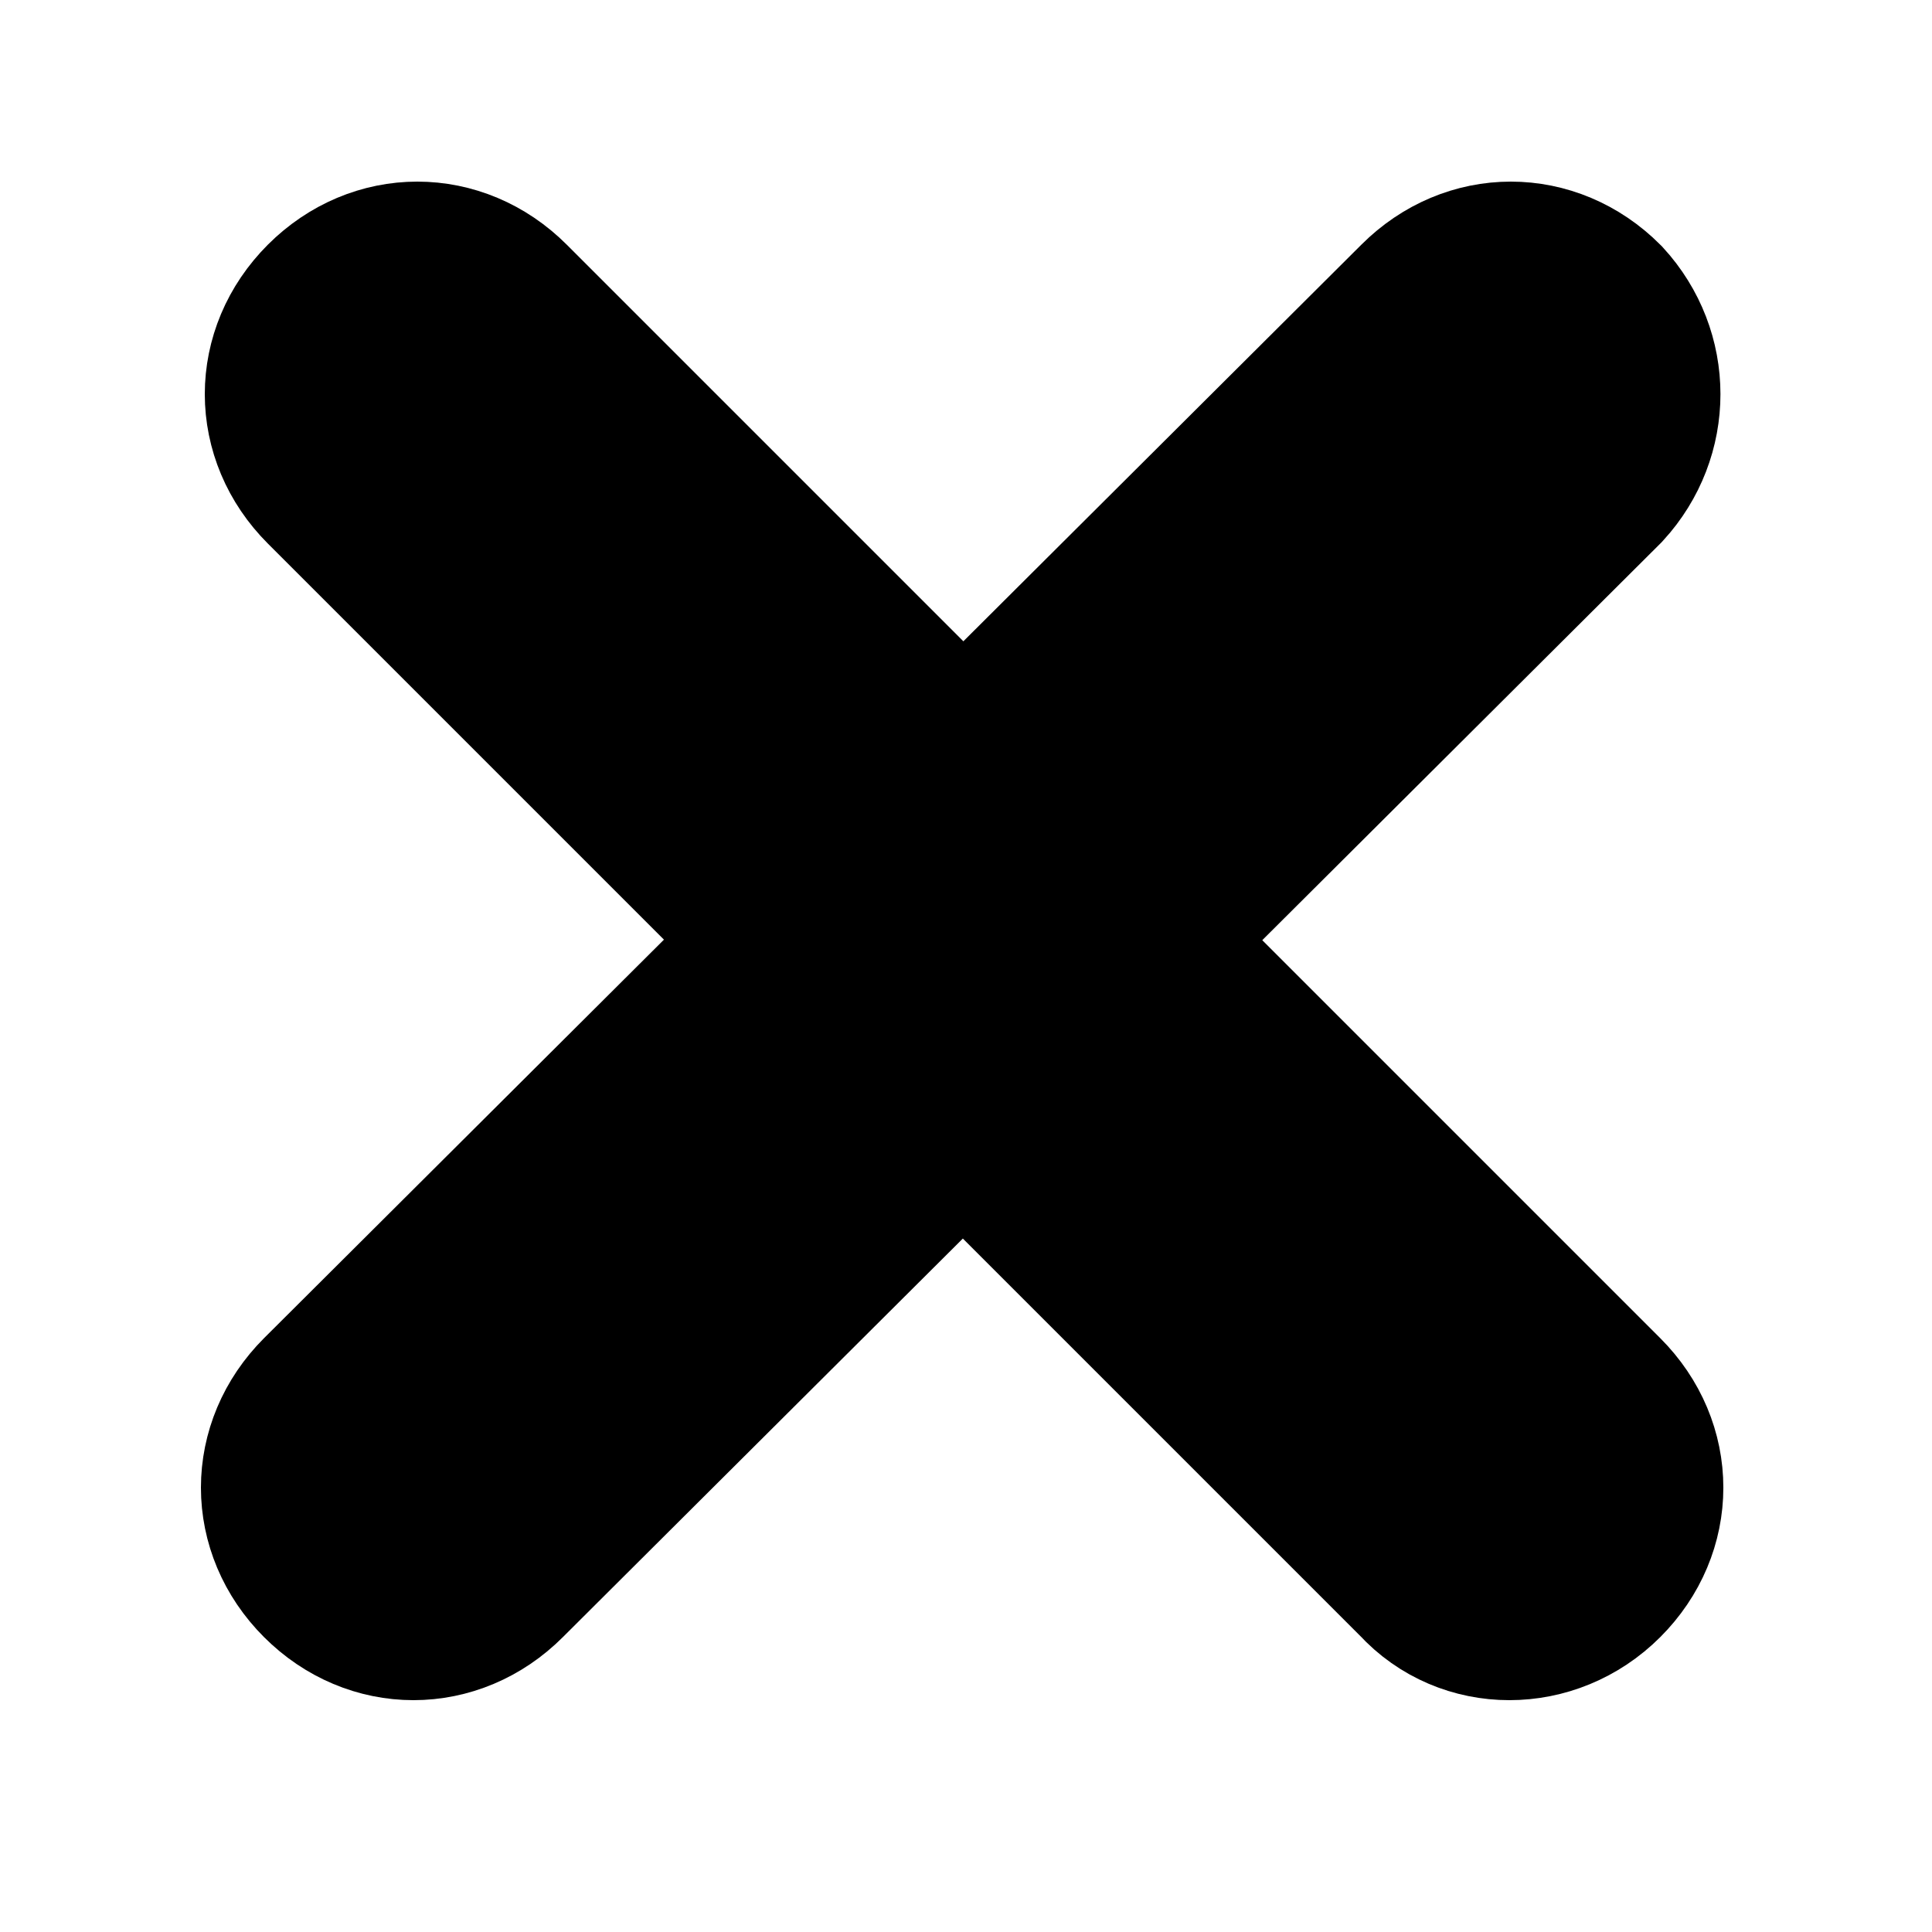
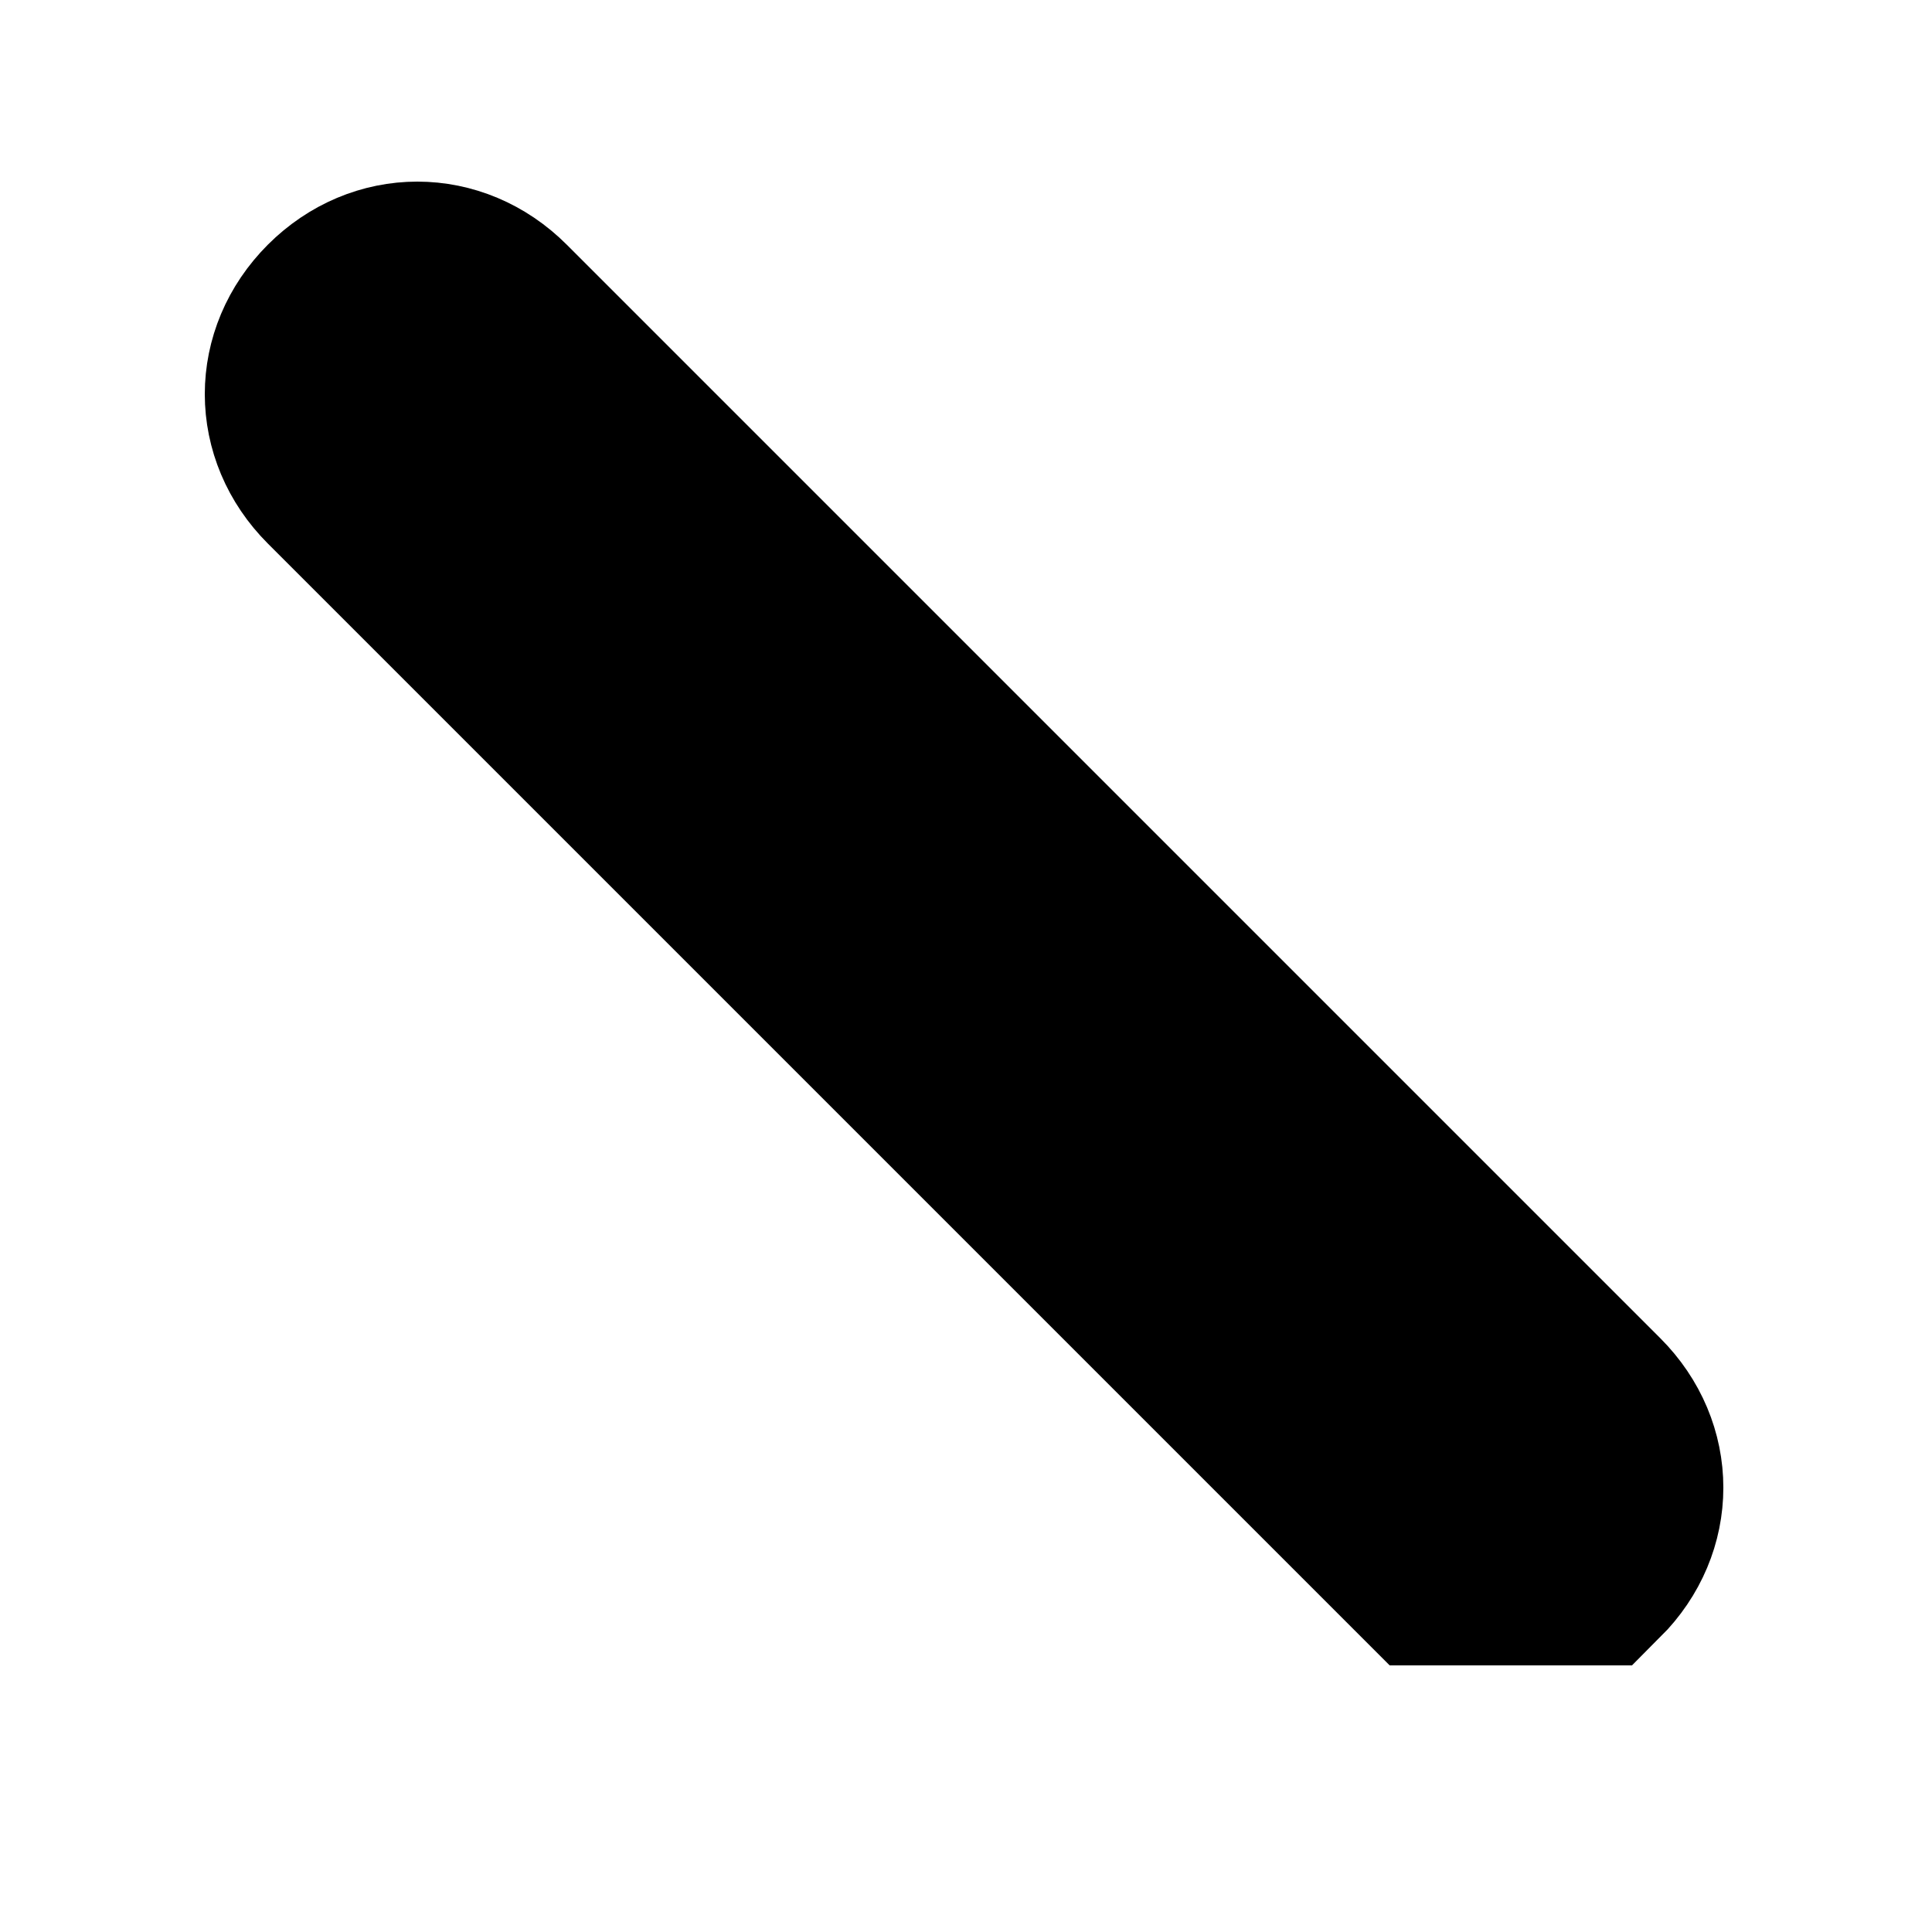
<svg xmlns="http://www.w3.org/2000/svg" version="1.1" id="图层_1" x="0px" y="0px" viewBox="0 0 50 50" style="enable-background:new 0 0 50 50;" xml:space="preserve">
  <style type="text/css">
	.st0{stroke:#000000;stroke-width:5;stroke-miterlimit:10;}
</style>
  <g>
-     <path class="st0" d="M37,40.6L8.7,12.3c-1.2-1.2-1.2-3,0-4.2l0,0c1.2-1.2,3-1.2,4.2,0l28.3,28.3c1.2,1.2,1.2,3,0,4.2l0,0   C40,41.8,38.1,41.8,37,40.6z" />
-     <path class="st0" d="M41.2,12.3L12.8,40.6c-1.2,1.2-3,1.2-4.2,0l0,0c-1.2-1.2-1.2-3,0-4.2L37,8.1c1.2-1.2,3-1.2,4.2,0l0,0   C42.3,9.3,42.3,11.1,41.2,12.3z" />
+     <path class="st0" d="M37,40.6L8.7,12.3c-1.2-1.2-1.2-3,0-4.2l0,0c1.2-1.2,3-1.2,4.2,0l28.3,28.3c1.2,1.2,1.2,3,0,4.2l0,0   z" />
  </g>
</svg>